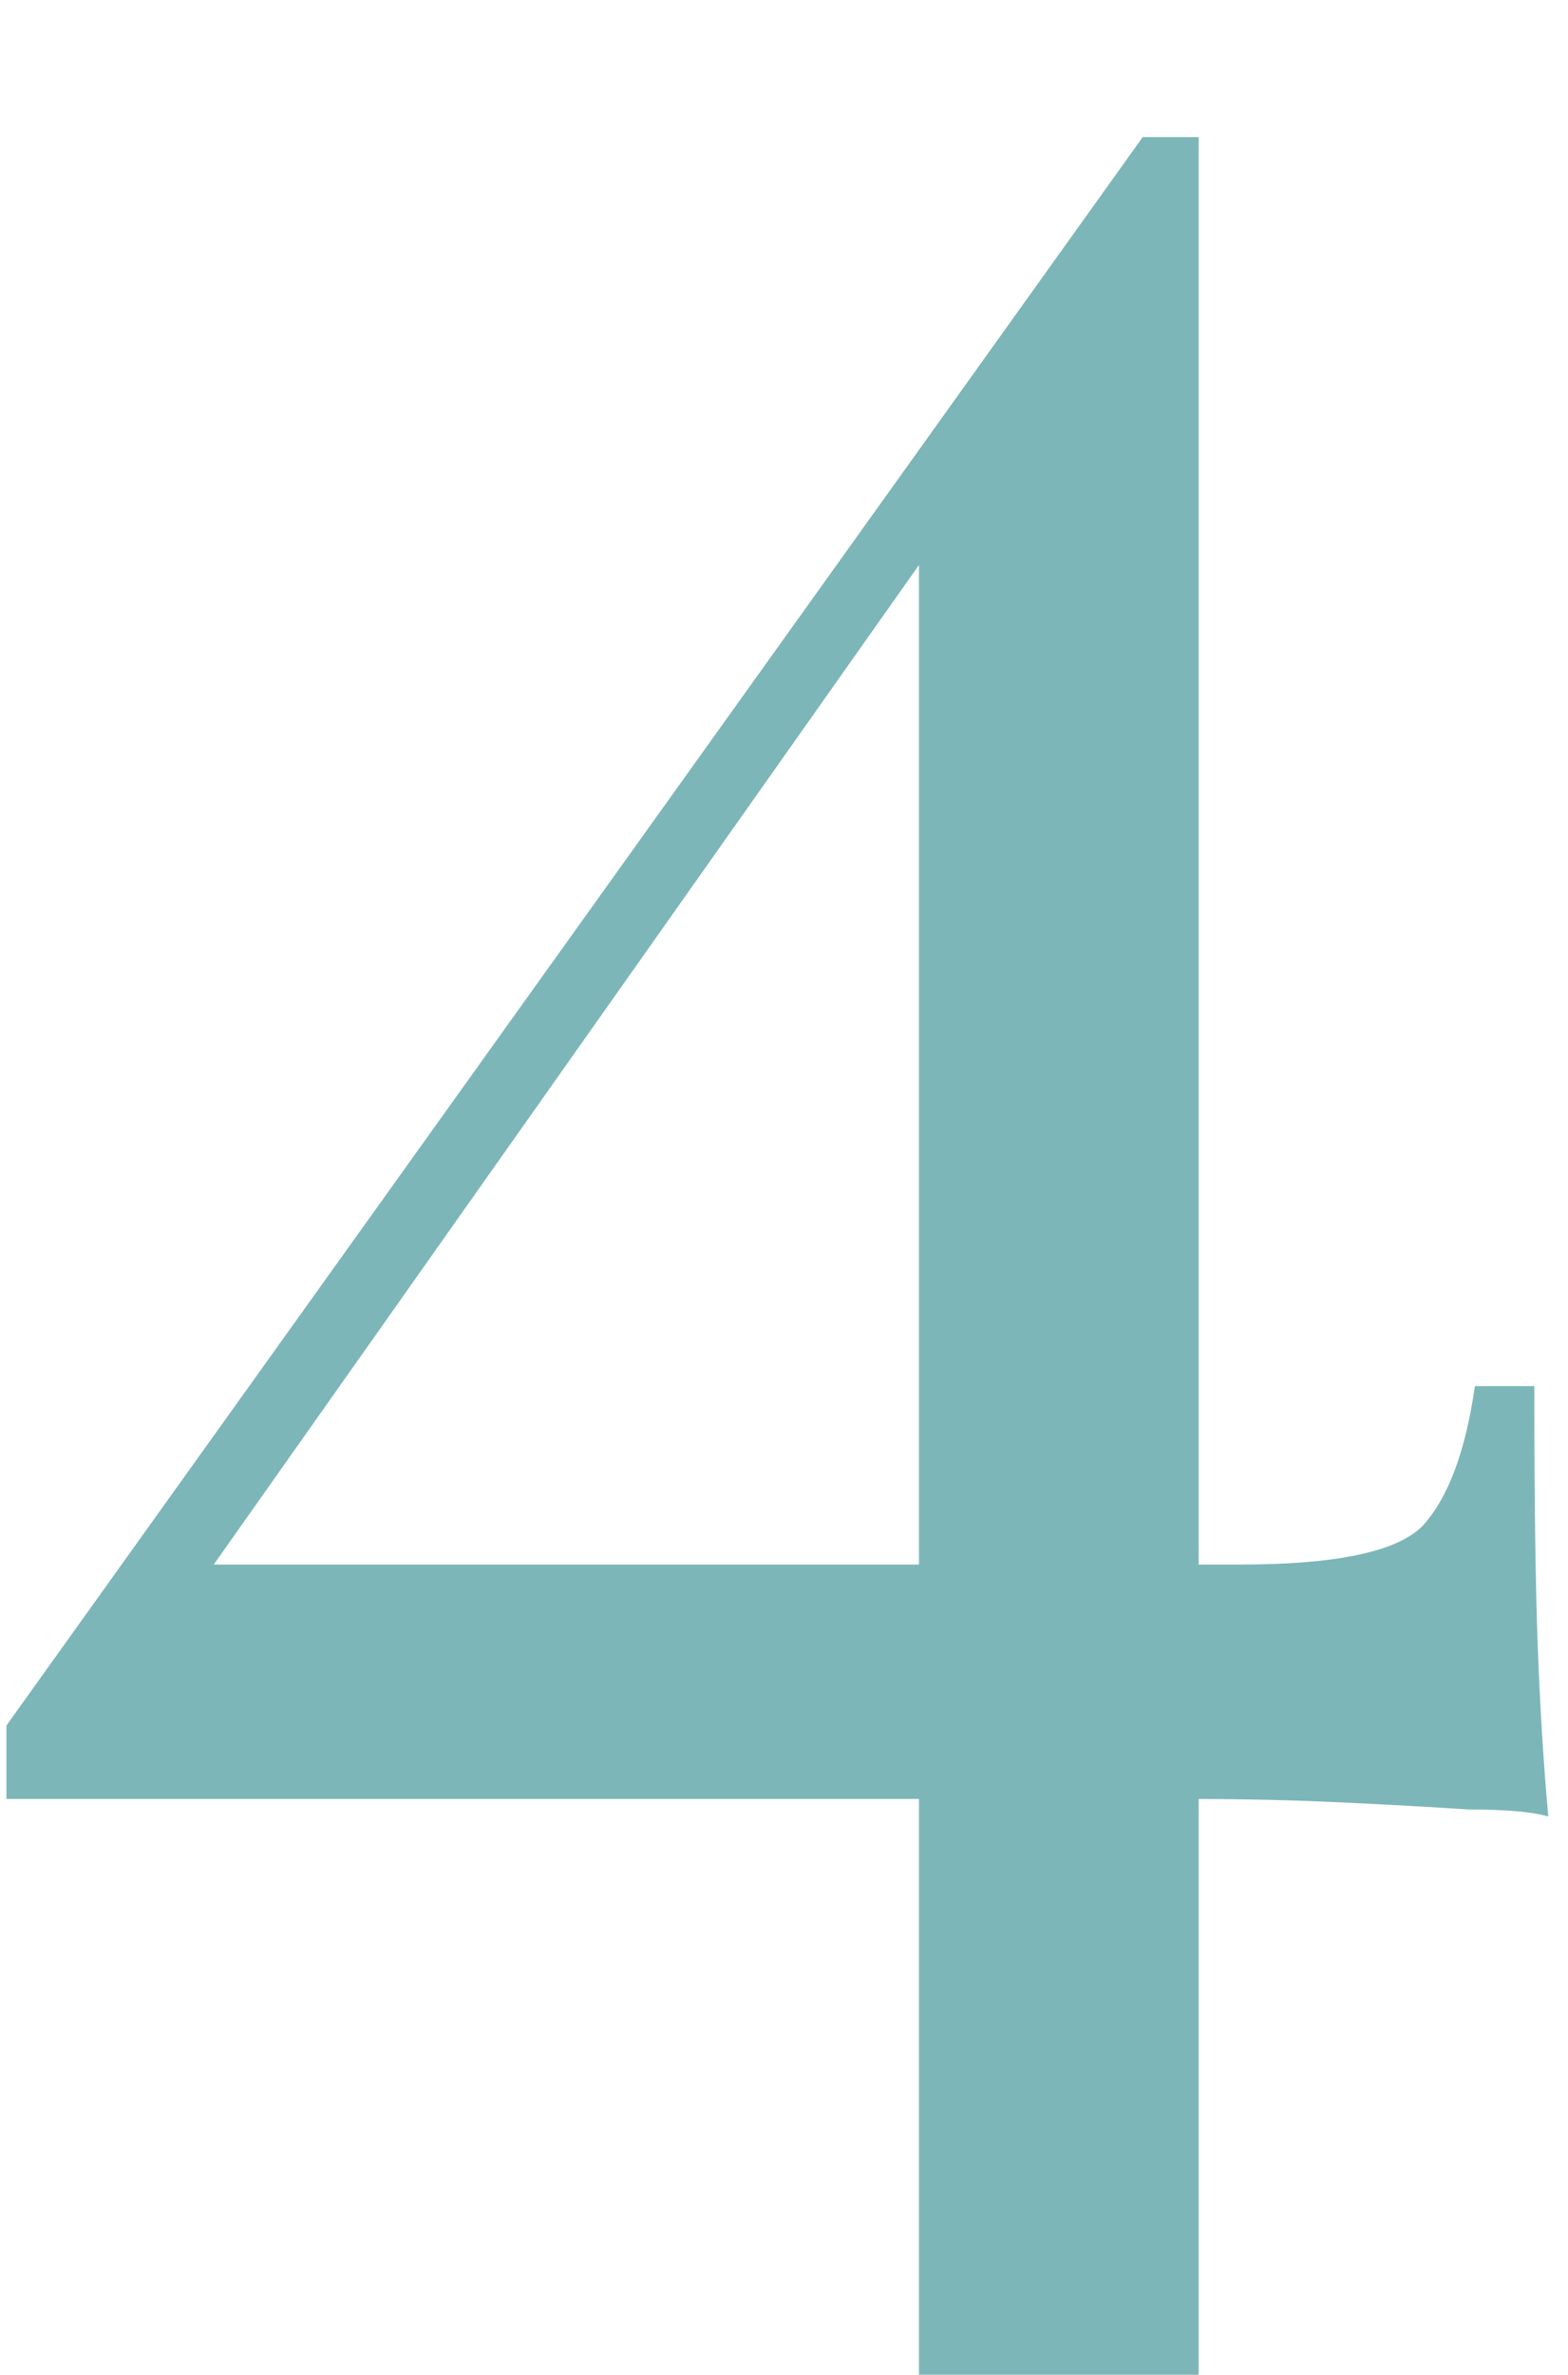
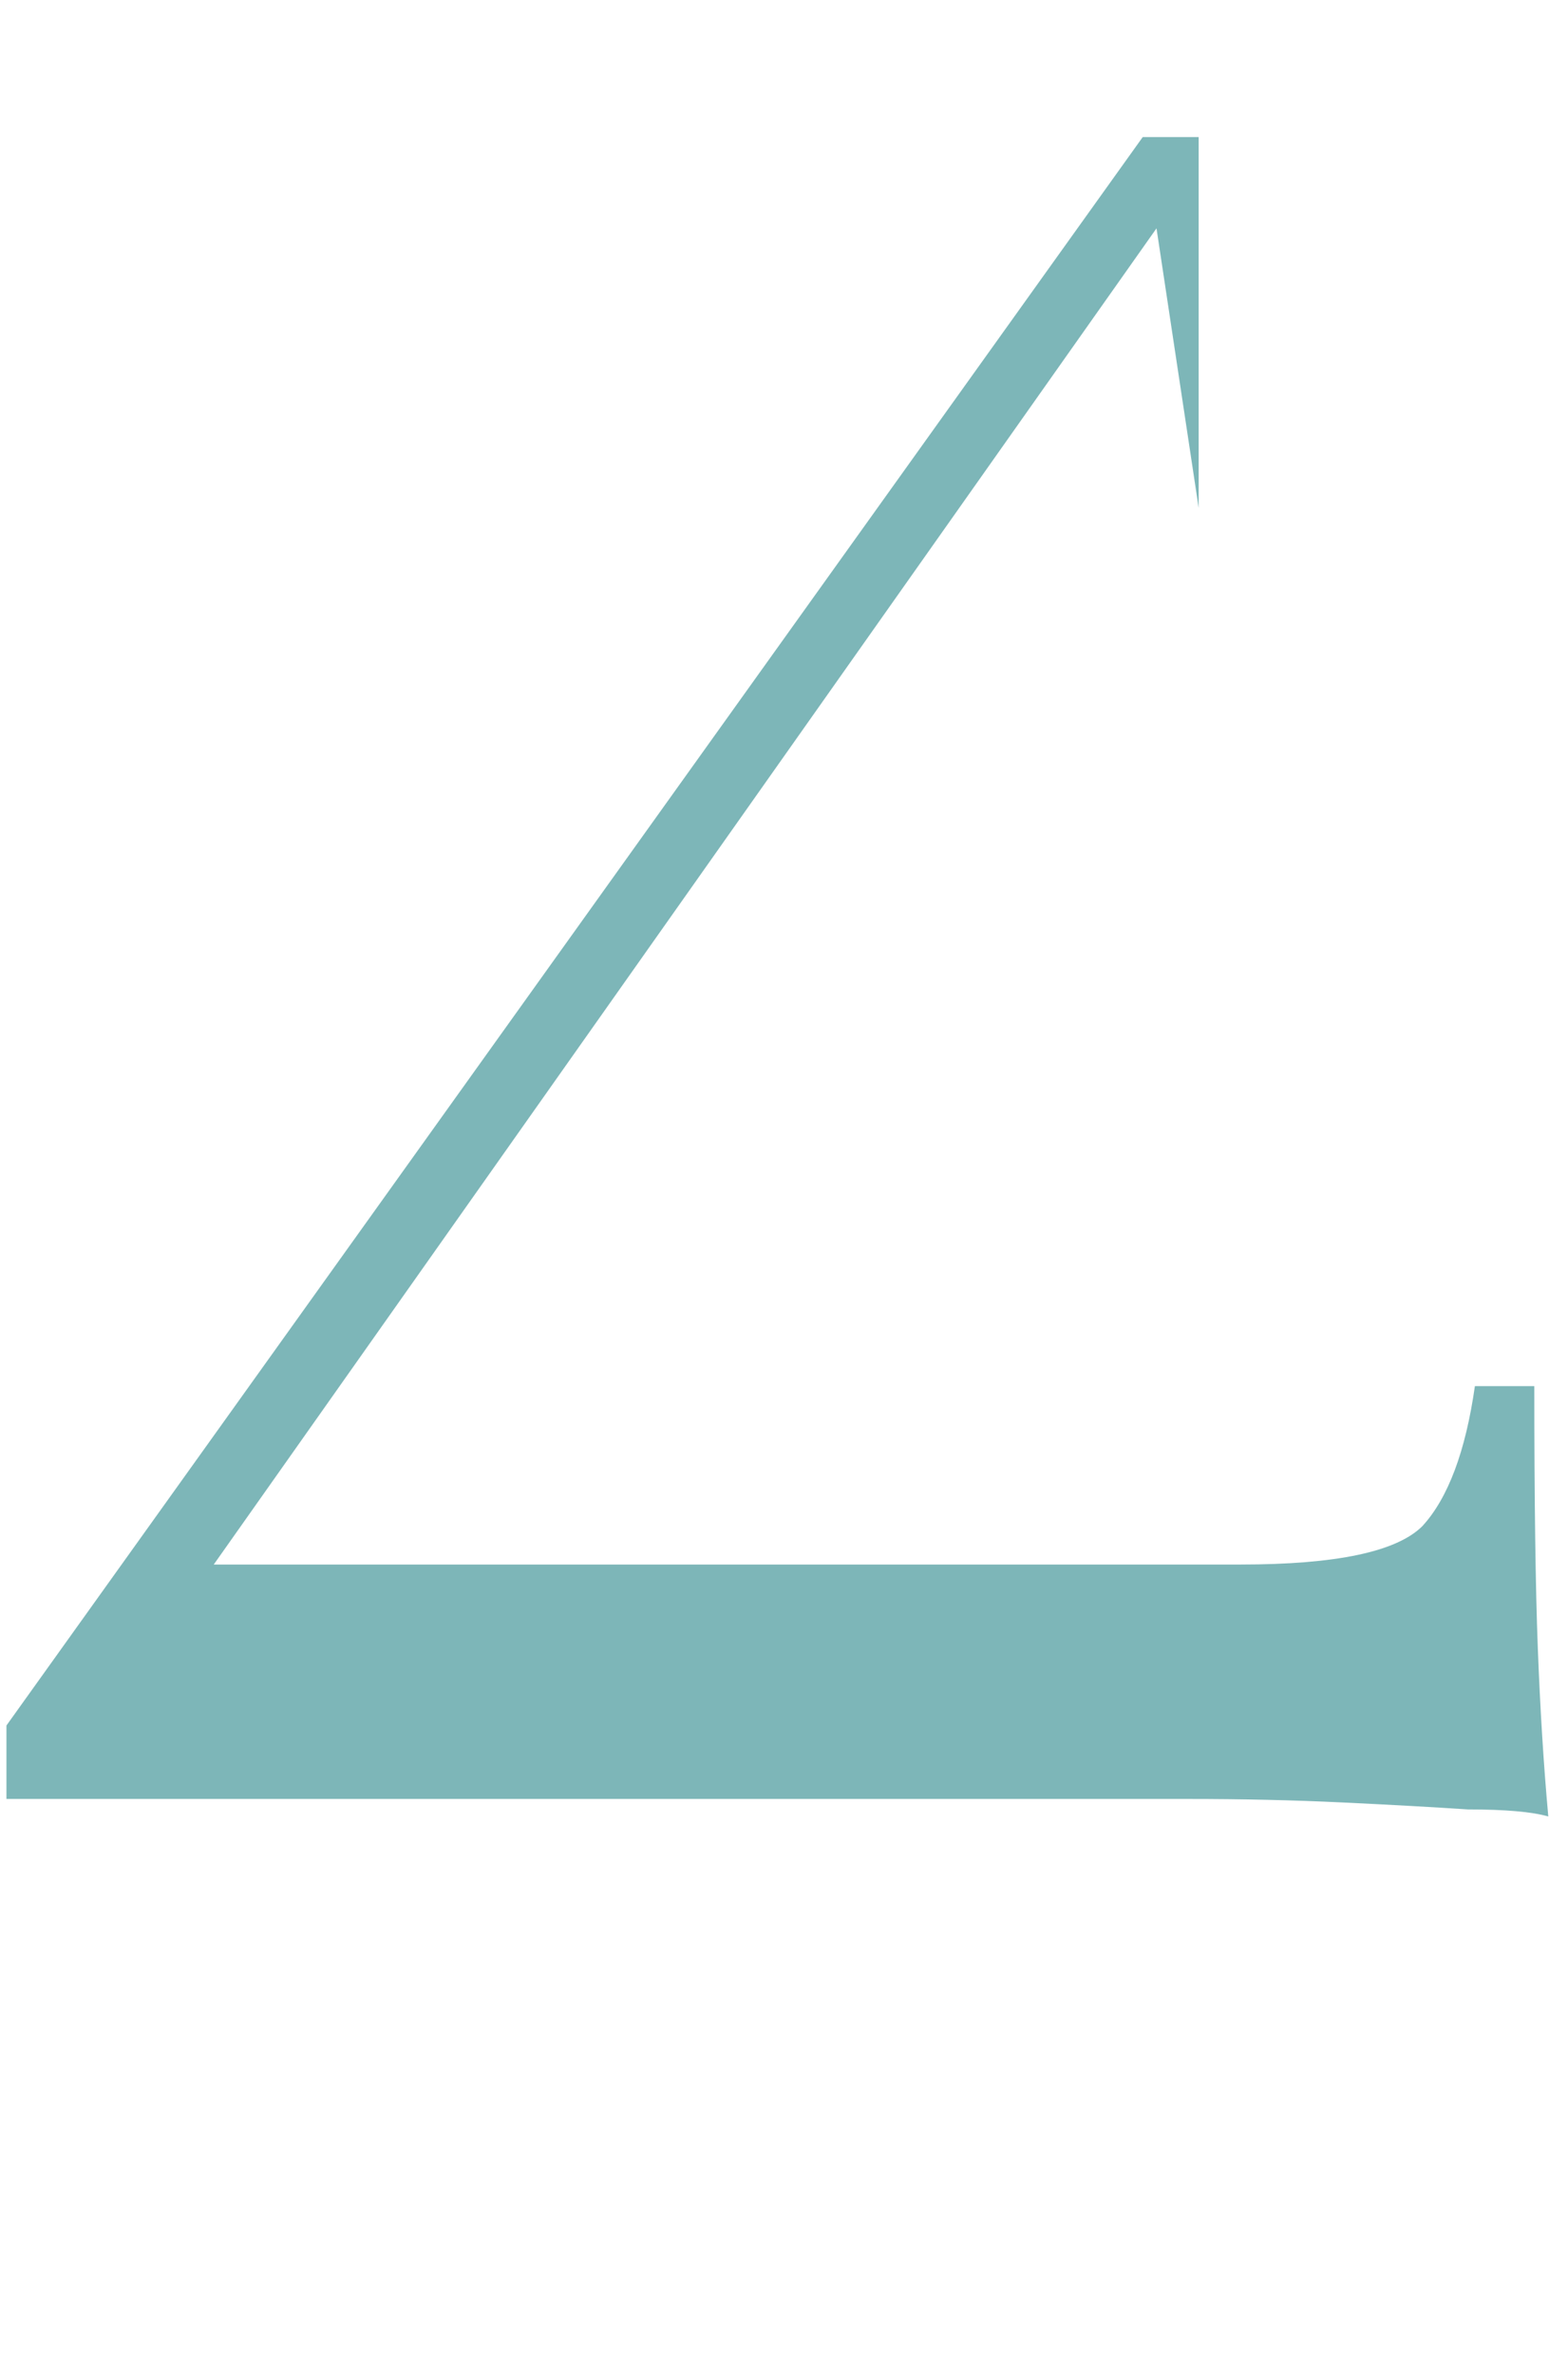
<svg xmlns="http://www.w3.org/2000/svg" width="37" height="56" viewBox="0 0 37 56" fill="none">
  <g filter="url(#filter0_i_1050_48)">
-     <path d="M26.965 0.732L27.295 2.877L4.112 35.712L4.03 34.392H29.275C31.53 34.392 32.96 34.09 33.565 33.485C34.17 32.825 34.583 31.725 34.803 30.185H36.205C36.205 32.88 36.233 34.943 36.288 36.373C36.343 37.803 36.425 39.123 36.535 40.333C36.15 40.222 35.517 40.167 34.638 40.167C33.812 40.112 32.822 40.057 31.668 40.002C30.512 39.947 29.302 39.92 28.038 39.92C26.773 39.92 25.508 39.92 24.242 39.92H0.152V38.188L26.965 0.732ZM28.285 0.732V56.008H21.685V9.477L26.965 0.732H28.285Z" fill="#7DB6B8" />
+     <path d="M26.965 0.732L27.295 2.877L4.112 35.712L4.03 34.392H29.275C31.53 34.392 32.96 34.09 33.565 33.485C34.17 32.825 34.583 31.725 34.803 30.185H36.205C36.205 32.88 36.233 34.943 36.288 36.373C36.343 37.803 36.425 39.123 36.535 40.333C36.15 40.222 35.517 40.167 34.638 40.167C33.812 40.112 32.822 40.057 31.668 40.002C30.512 39.947 29.302 39.92 28.038 39.92C26.773 39.92 25.508 39.92 24.242 39.92H0.152V38.188L26.965 0.732ZM28.285 0.732V56.008V9.477L26.965 0.732H28.285Z" fill="#7DB6B8" />
  </g>
  <defs>
    <filter id="filter0_i_1050_48" x="0.152" y="0.734" width="36.383" height="57.773" filterUnits="userSpaceOnUse" color-interpolation-filters="sRGB">
      <feFlood flood-opacity="0" result="BackgroundImageFix" />
      <feBlend mode="normal" in="SourceGraphic" in2="BackgroundImageFix" result="shape" />
      <feColorMatrix in="SourceAlpha" type="matrix" values="0 0 0 0 0 0 0 0 0 0 0 0 0 0 0 0 0 0 127 0" result="hardAlpha" />
      <feOffset dy="2.5" />
      <feGaussianBlur stdDeviation="1.25" />
      <feComposite in2="hardAlpha" operator="arithmetic" k2="-1" k3="1" />
      <feColorMatrix type="matrix" values="0 0 0 0 0 0 0 0 0 0 0 0 0 0 0 0 0 0 0.25 0" />
      <feBlend mode="normal" in2="shape" result="effect1_innerShadow_1050_48" />
    </filter>
  </defs>
</svg>